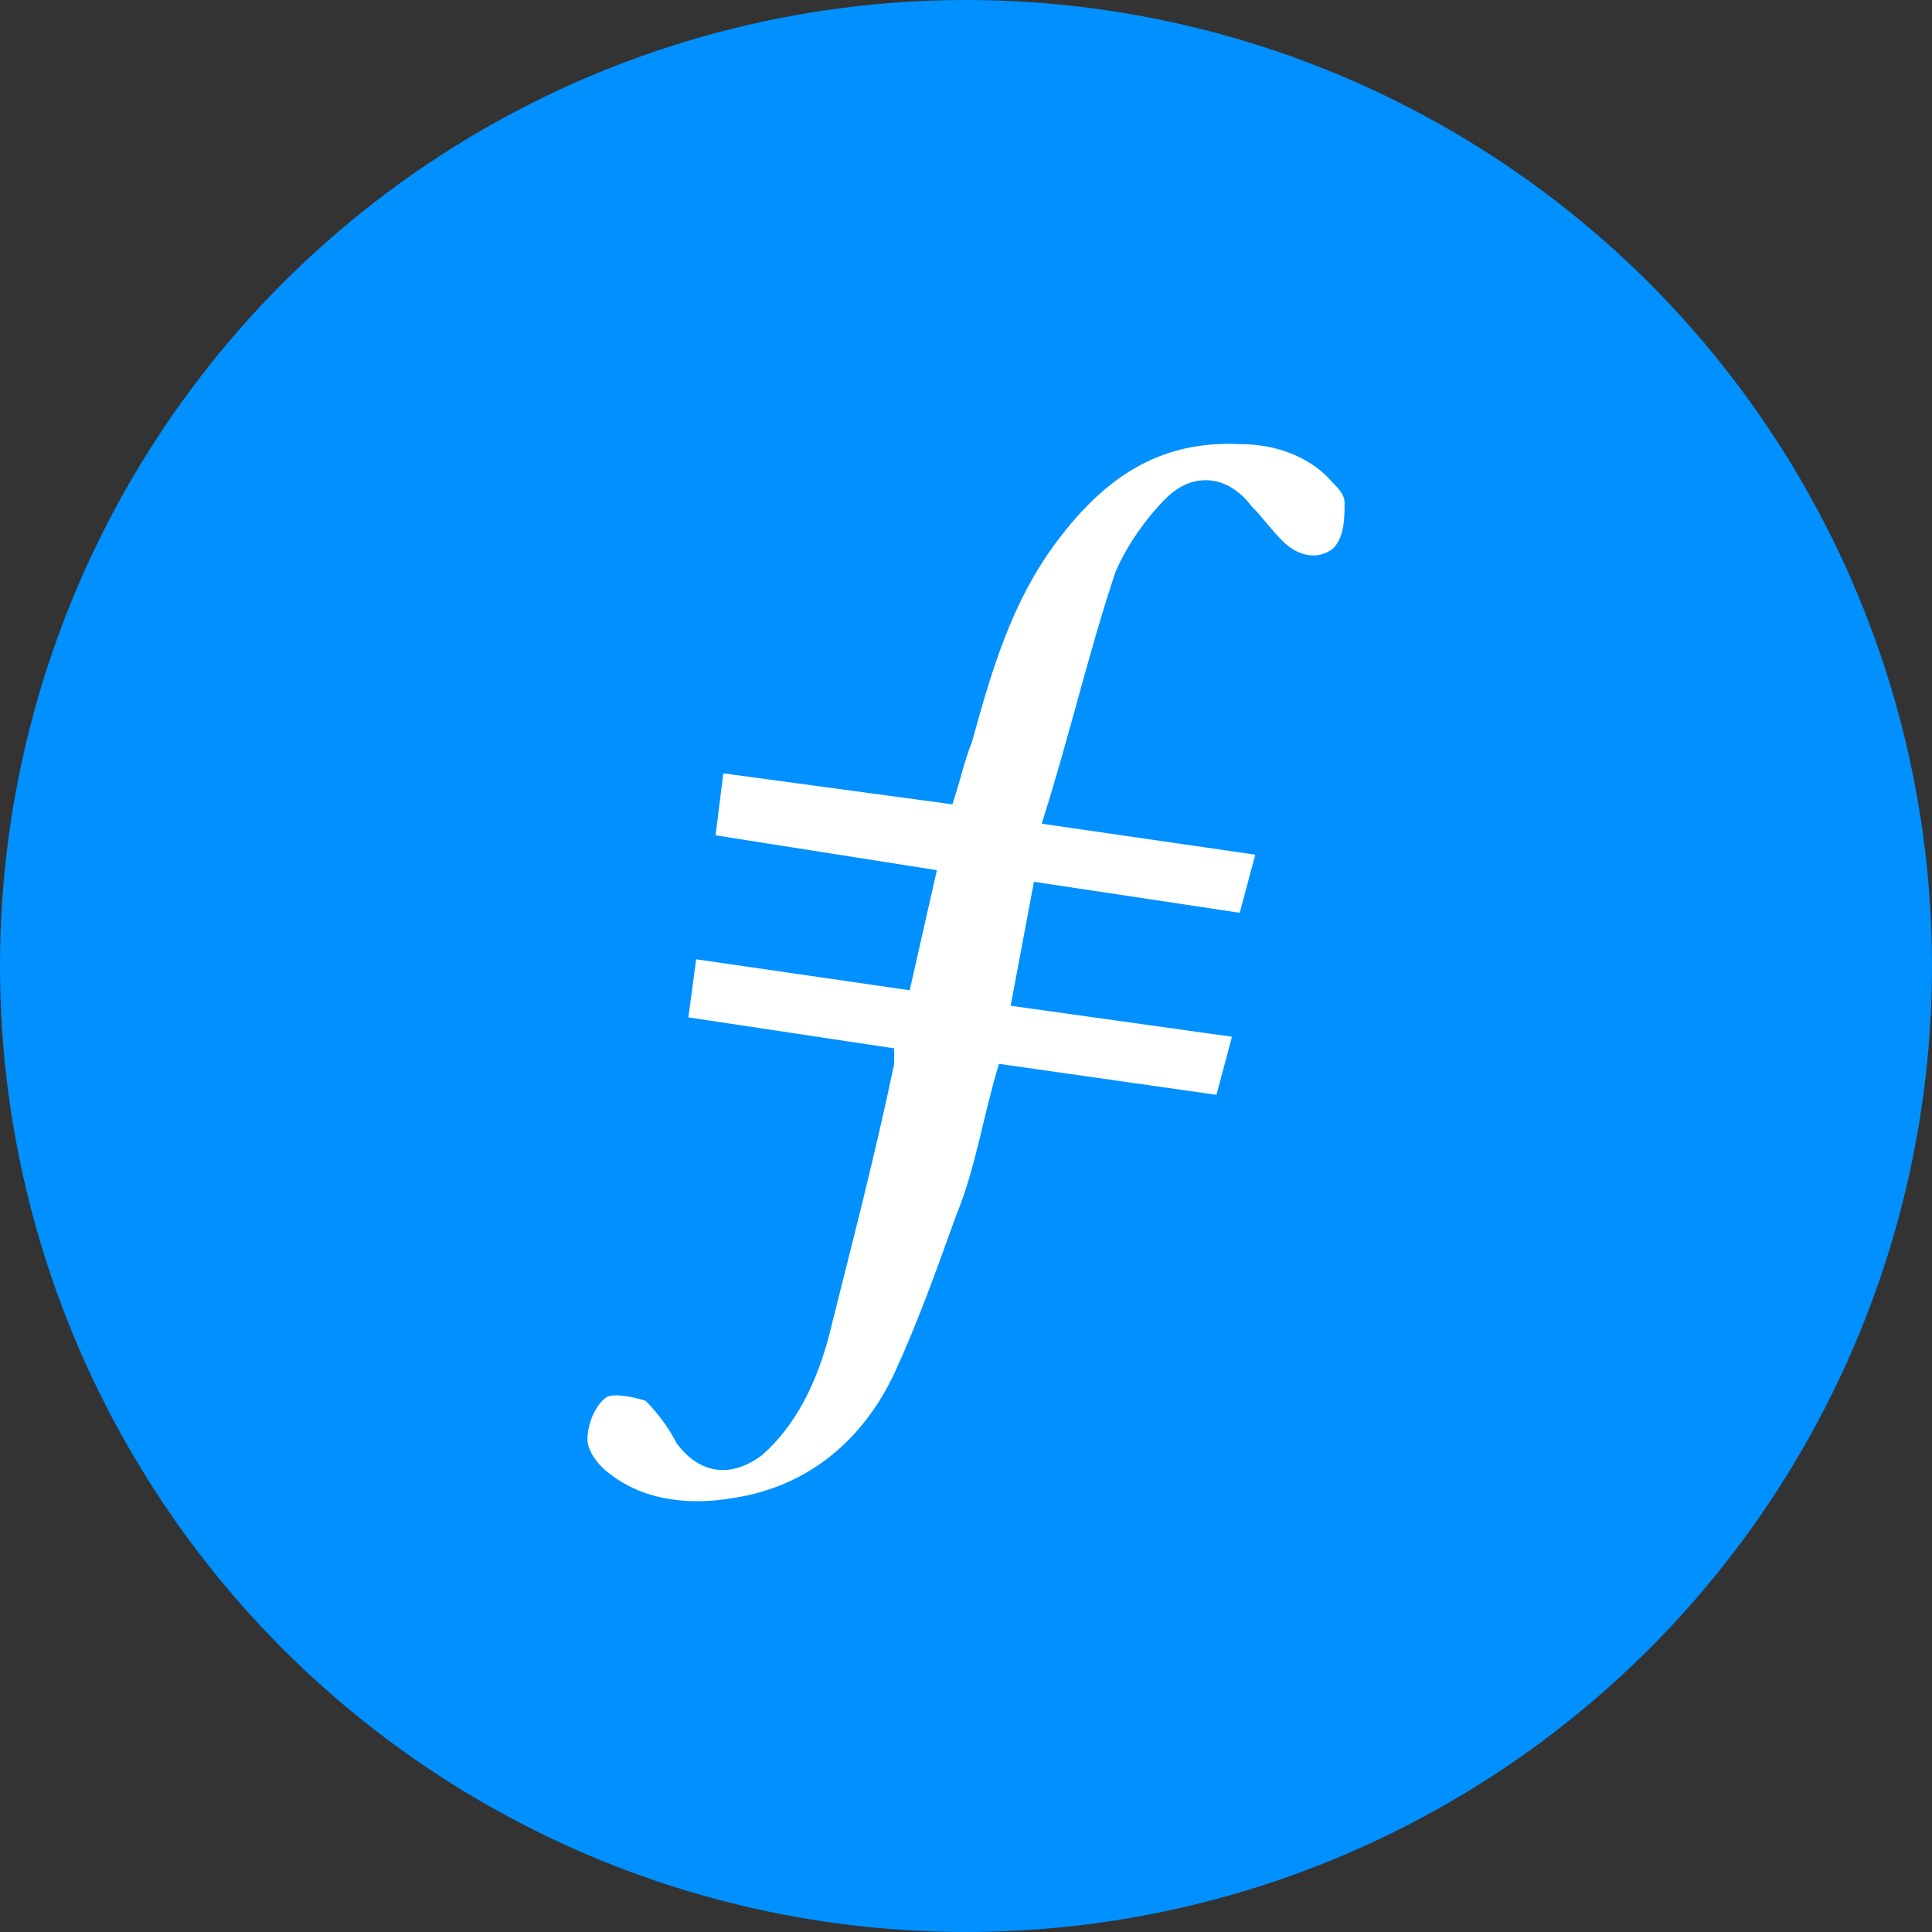
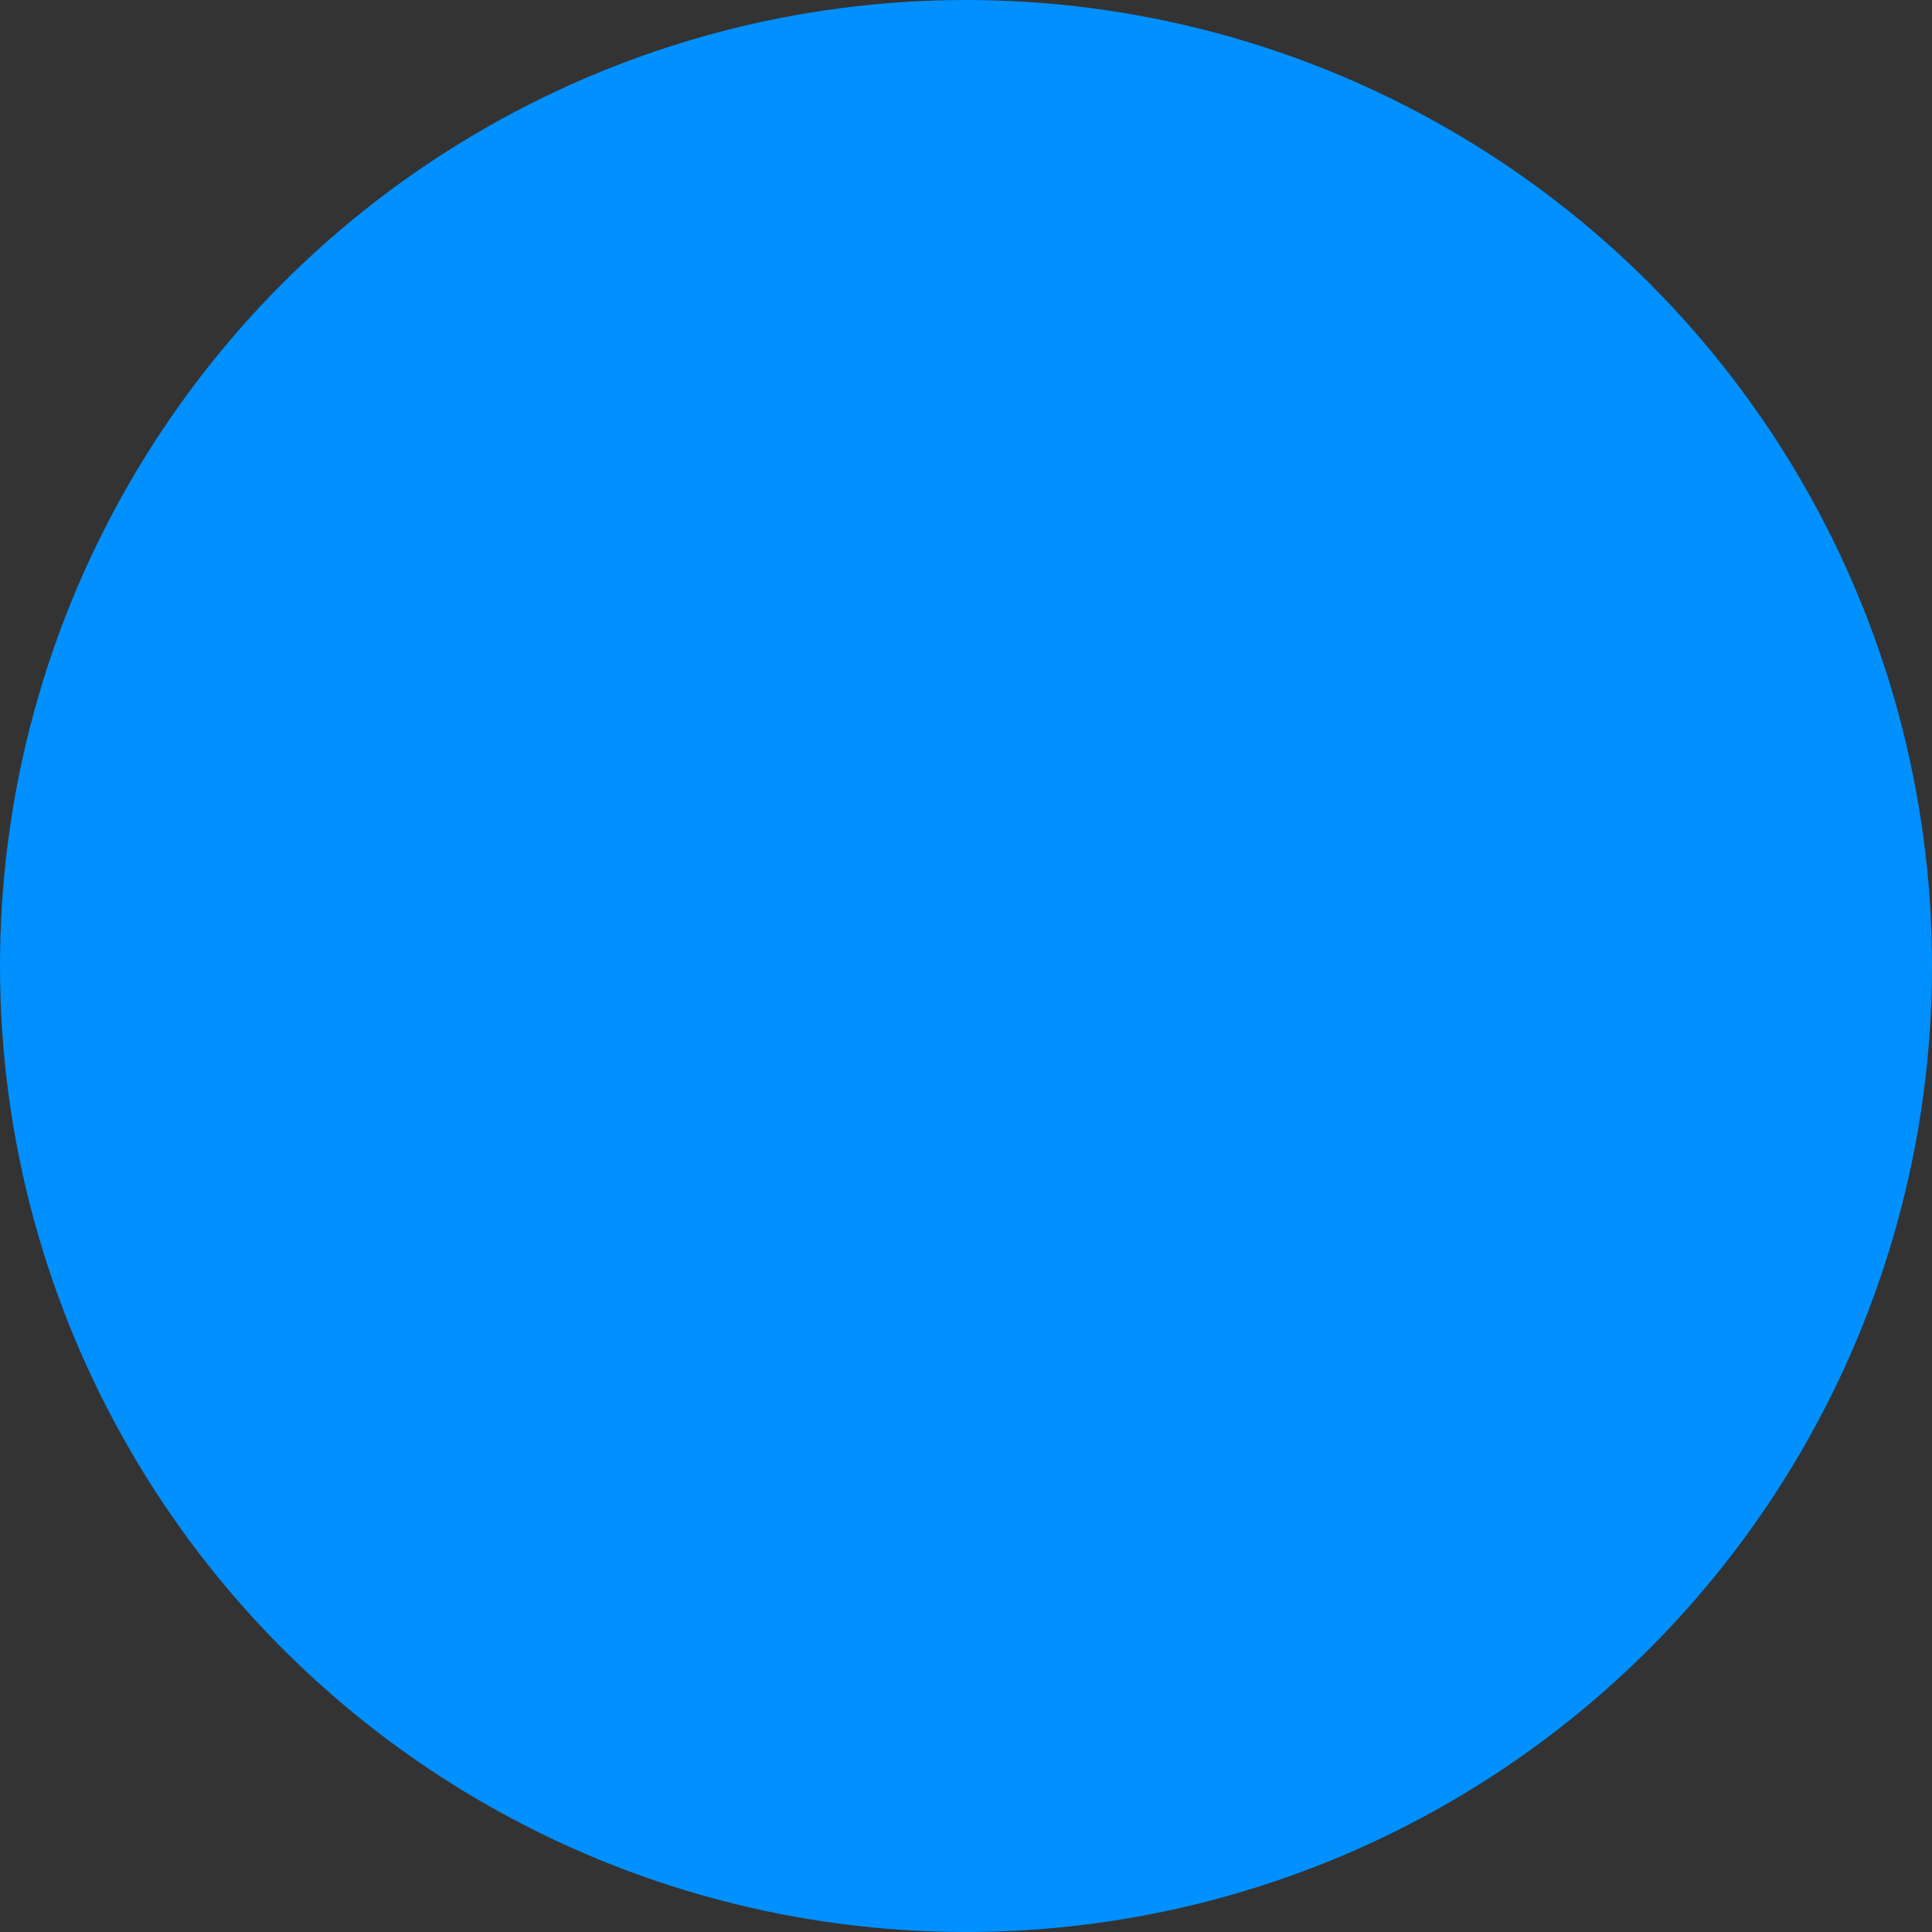
<svg xmlns="http://www.w3.org/2000/svg" width="148" height="148" viewBox="0 0 148 148" fill="none">
  <rect x="0" y="0" width="148" height="148" fill="#333333" stroke="none" />
  <circle cx="74" cy="74" r="74" fill="#0090FF" />
-   <path fill-rule="evenodd" clip-rule="evenodd" d="M79.205 67.55L77.421 77.046L94.374 79.419L93.185 83.87L76.528 81.497C75.338 85.354 74.744 89.508 73.256 93.069C71.769 97.223 70.282 101.377 68.497 105.235C66.118 110.279 61.954 113.84 56.303 114.73C53.031 115.323 49.462 115.027 46.785 112.95C45.892 112.356 45 111.169 45 110.279C45 109.092 45.595 107.609 46.487 107.015C47.082 106.718 48.569 107.015 49.462 107.312C50.354 108.202 51.246 109.389 51.841 110.576C53.626 112.95 56.005 113.246 58.385 111.466C61.062 109.092 62.549 105.828 63.441 102.564C65.226 95.443 67.01 88.618 68.497 81.497V80.31L52.733 77.936L53.328 73.485L69.687 75.859L71.769 66.66L54.815 63.99L55.41 59.242L72.959 61.616C73.554 59.836 73.851 58.352 74.446 56.868C75.933 51.527 77.421 46.186 80.99 41.438C84.559 36.691 88.723 33.724 94.969 34.02C97.646 34.02 100.323 34.911 102.108 36.988C102.405 37.284 103 37.878 103 38.471C103 39.658 103 41.142 102.108 42.032C100.918 42.922 99.431 42.625 98.241 41.438C97.349 40.548 96.754 39.658 95.862 38.768C94.077 36.394 91.4 36.097 89.318 38.175C87.831 39.658 86.344 41.735 85.451 43.812C83.369 50.044 81.882 56.572 79.8 63.1L96.159 65.473L94.969 69.924L79.205 67.55Z" fill="white" />
</svg>